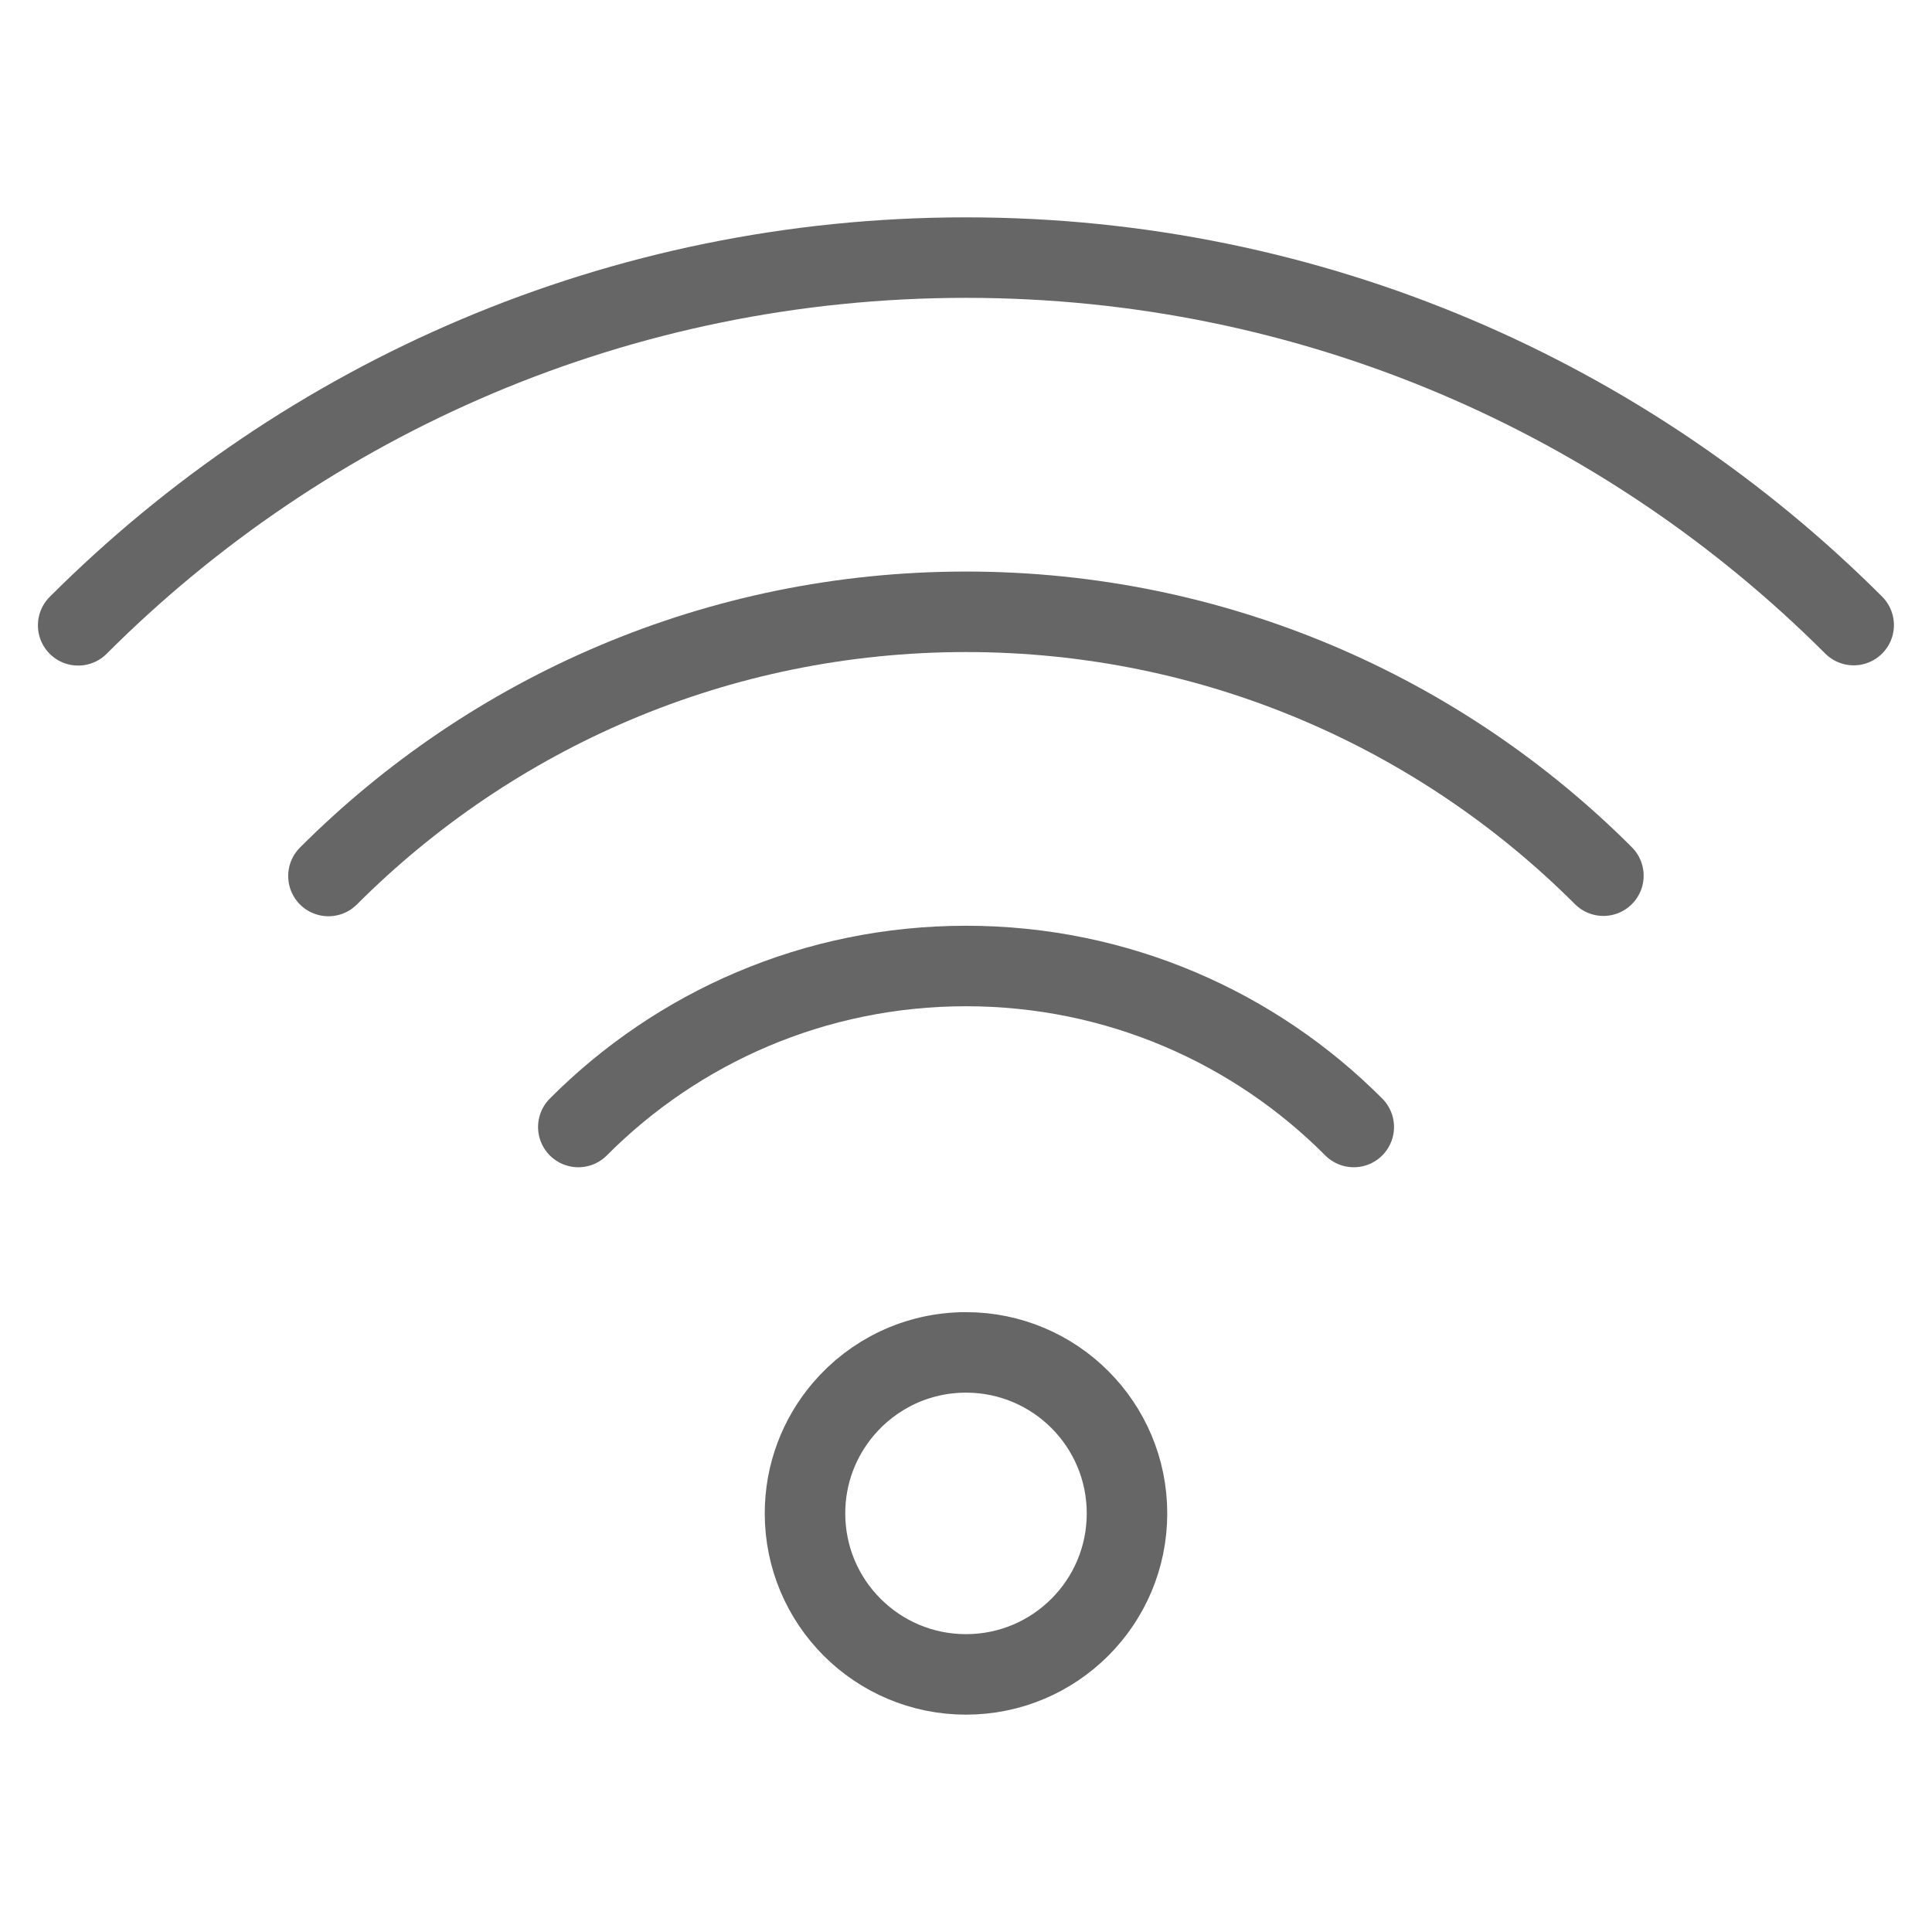
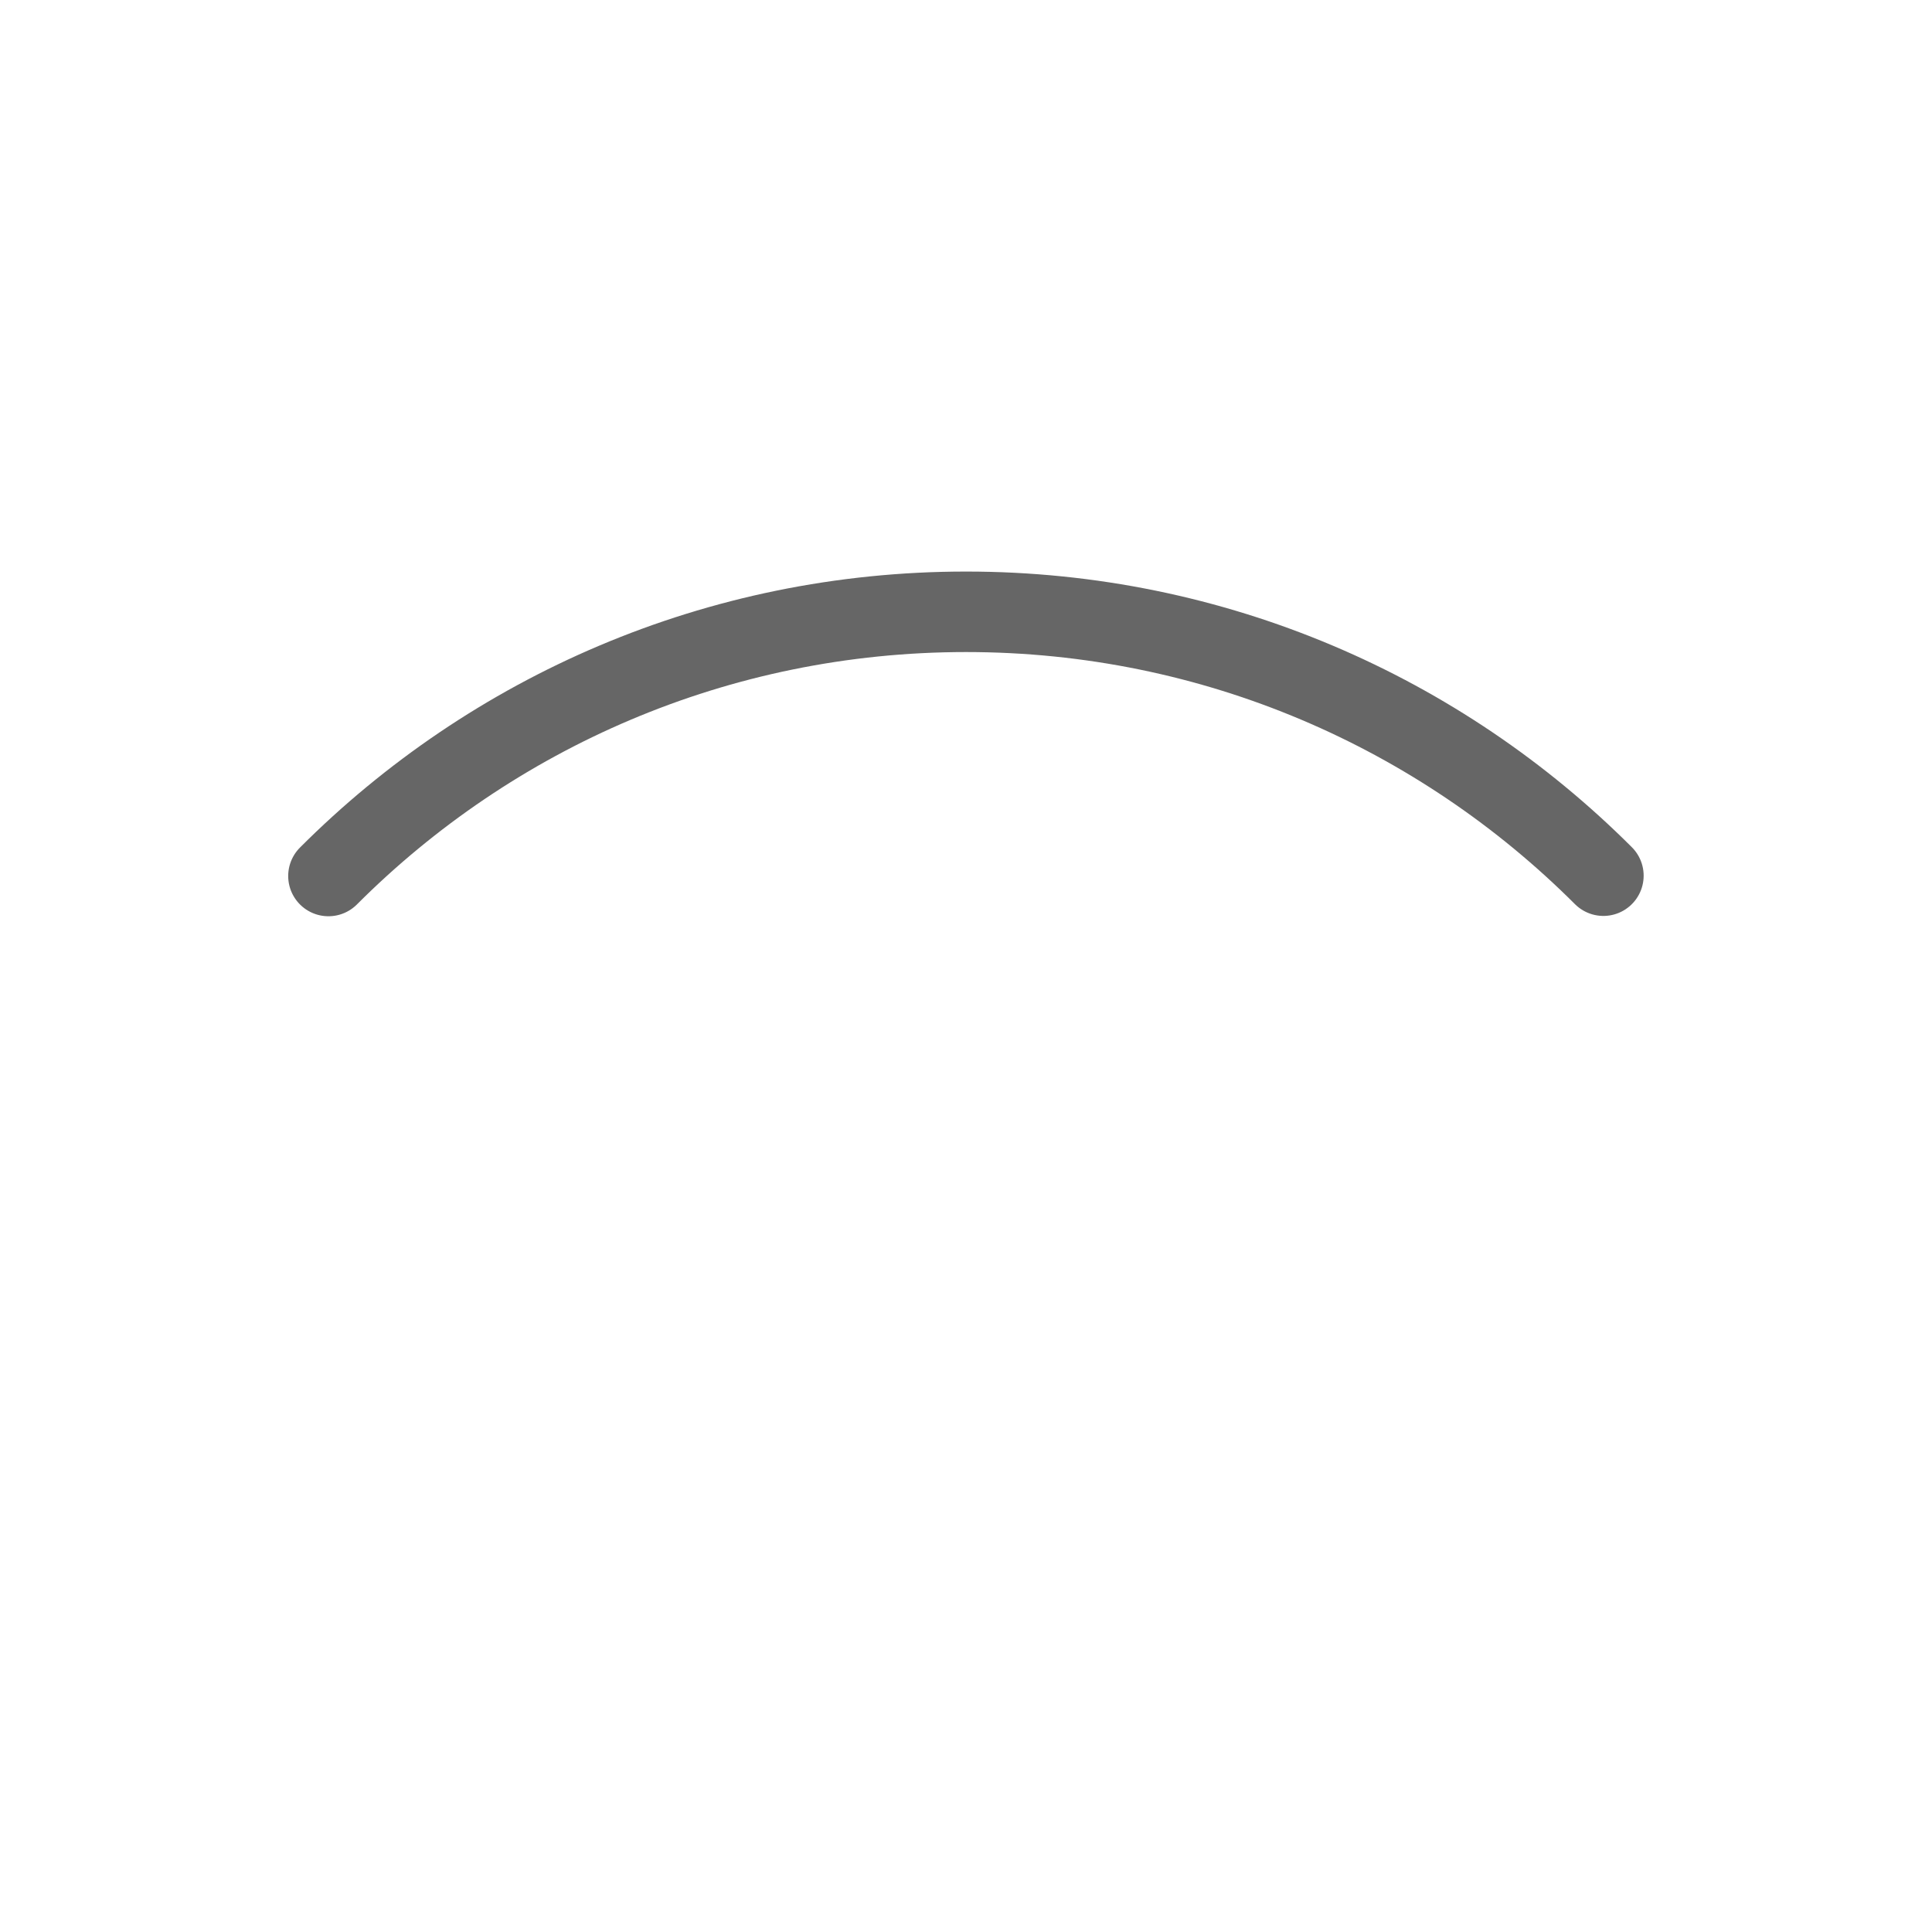
<svg xmlns="http://www.w3.org/2000/svg" width="24" height="24" viewBox="0 0 24 24" fill="none">
-   <path d="M14 18.8C14 19.905 13.105 20.8 12 20.8C10.895 20.8 10 19.905 10 18.8C10 18.306 10.179 17.855 10.475 17.506C10.842 17.074 11.389 16.8 12 16.8C13.105 16.8 14 17.695 14 18.8Z" stroke="#666666" />
  <path d="M4.08 10.882C6.107 8.854 8.907 7.6 12.001 7.6C15.092 7.6 17.892 8.853 19.918 10.878" stroke="#666666" stroke-linecap="round" />
-   <path d="M16.817 14C15.586 12.764 13.882 12 12 12C10.118 12 8.415 12.764 7.184 14" stroke="#666666" stroke-linecap="round" />
-   <path d="M0.971 7.768C3.794 4.945 7.693 3.2 12 3.2C16.306 3.2 20.204 4.944 23.027 7.765" stroke="#666666" stroke-linecap="round" />
</svg>